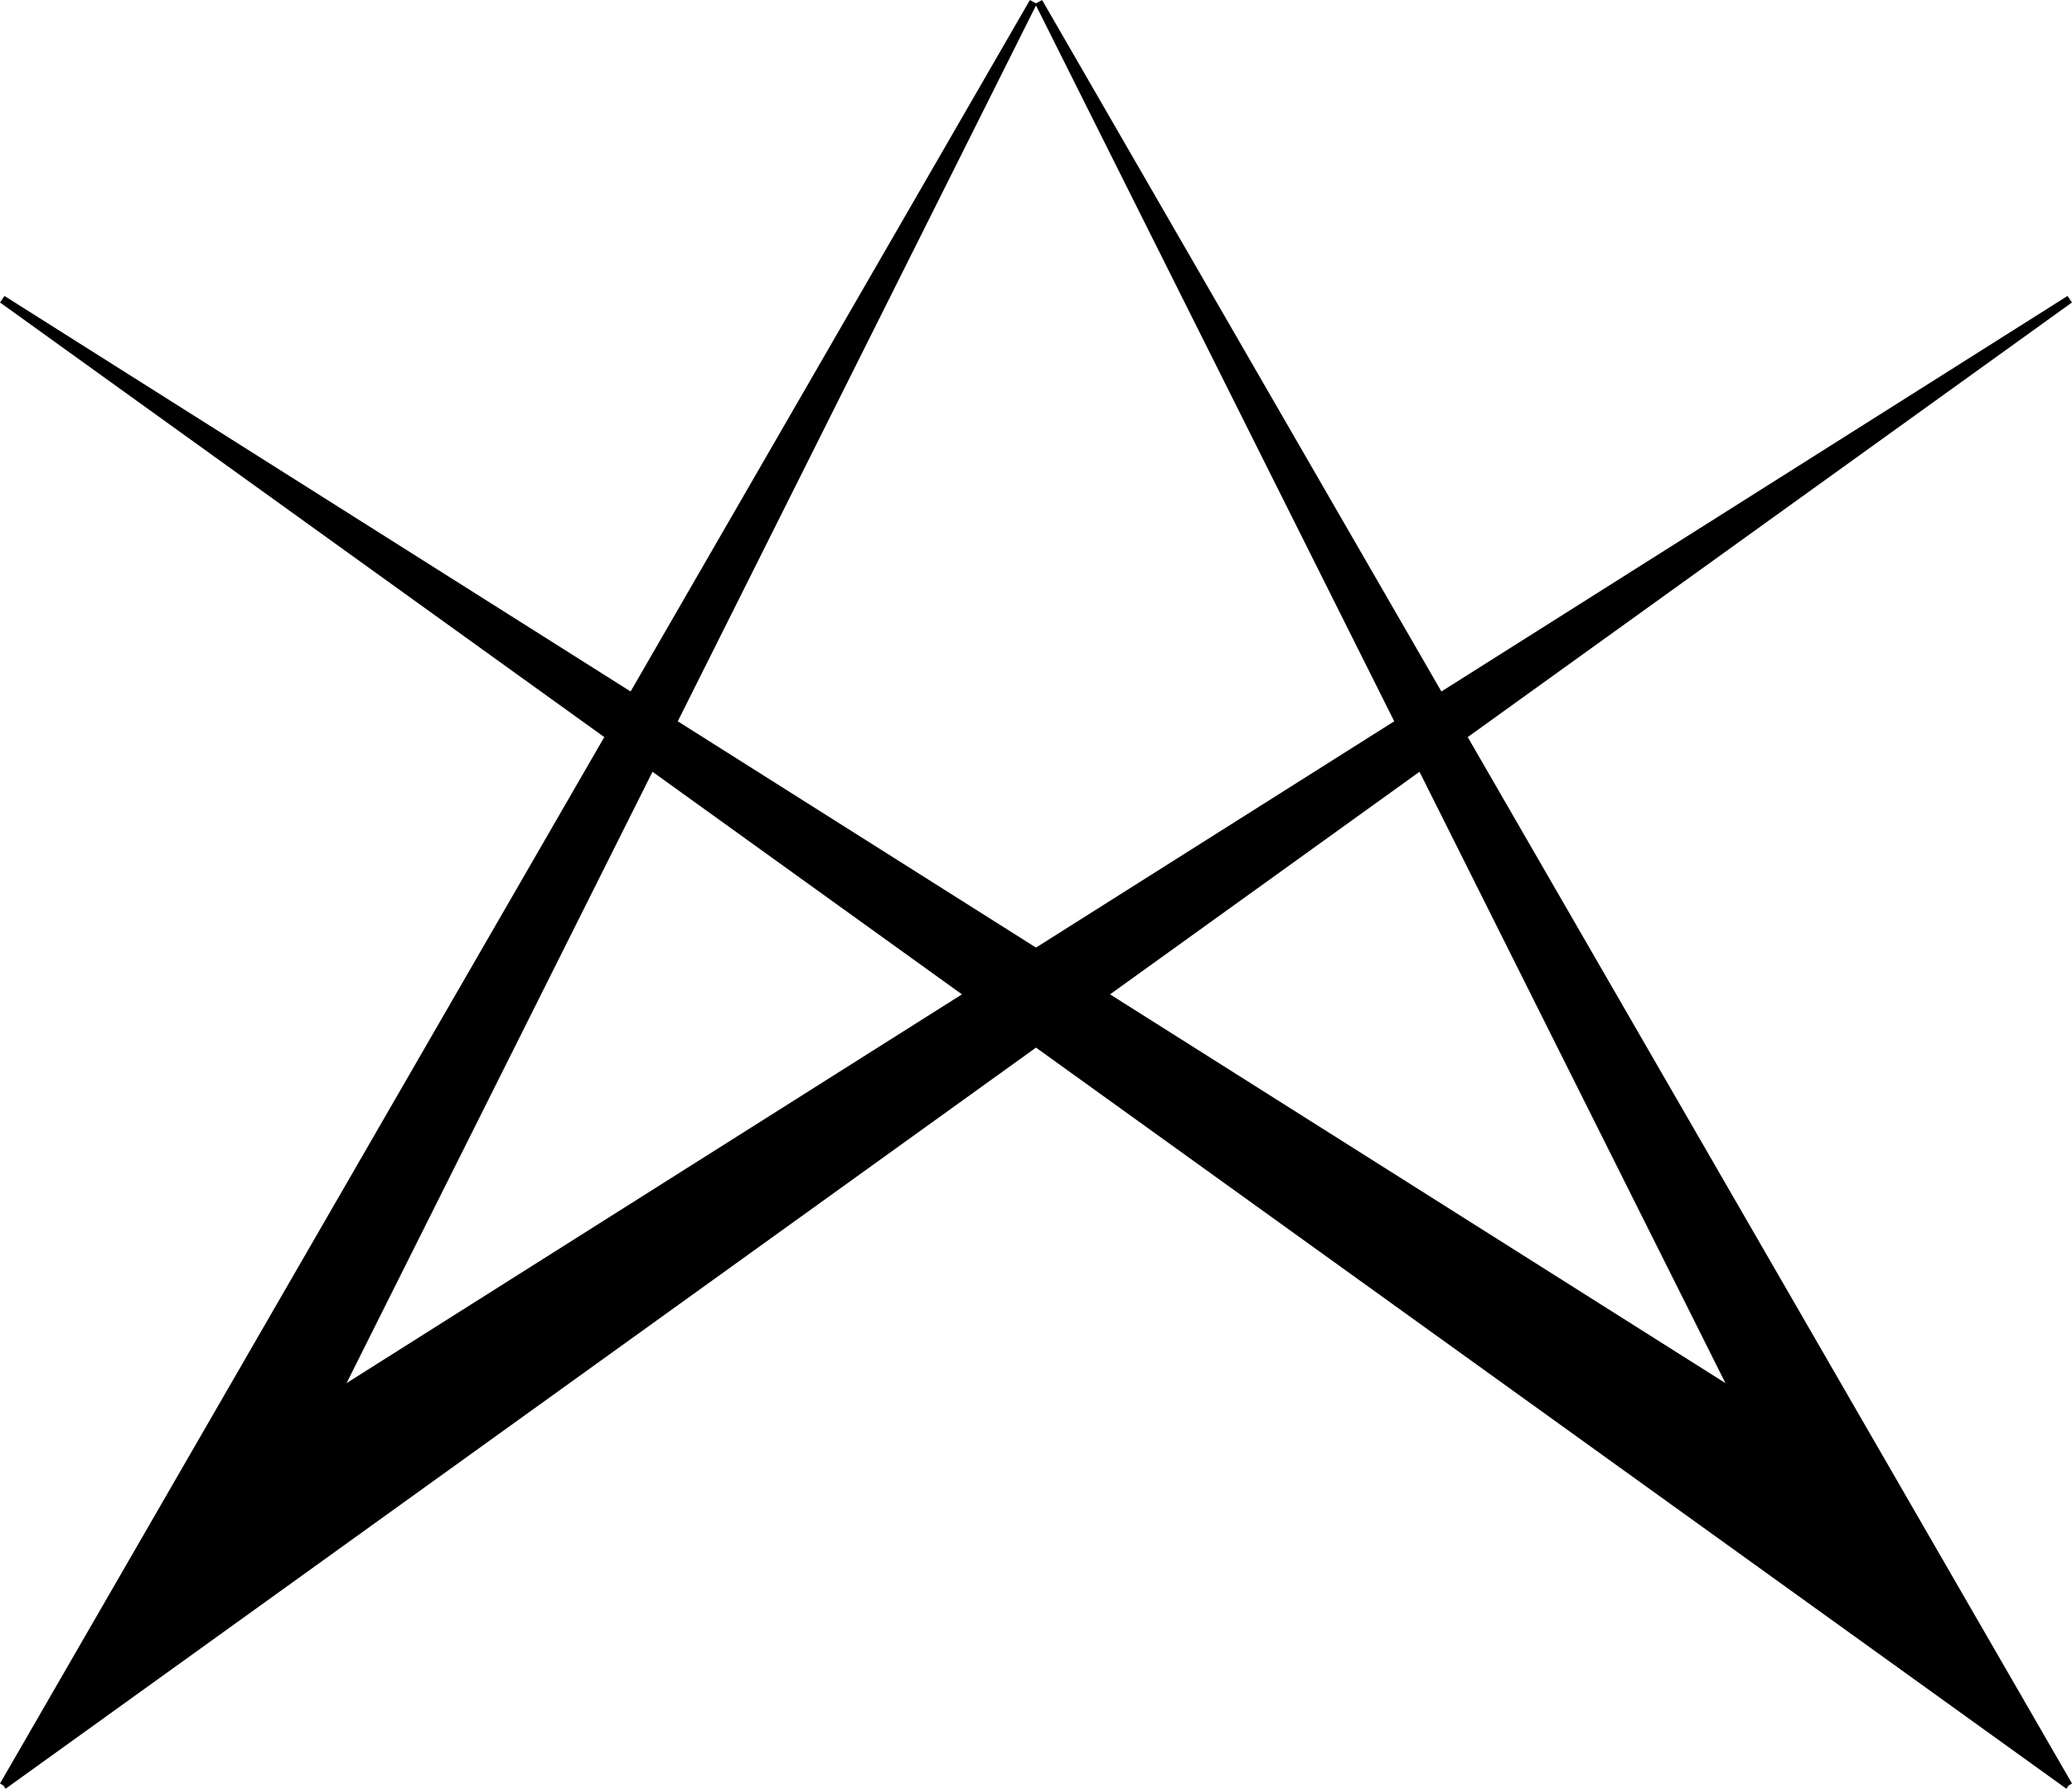
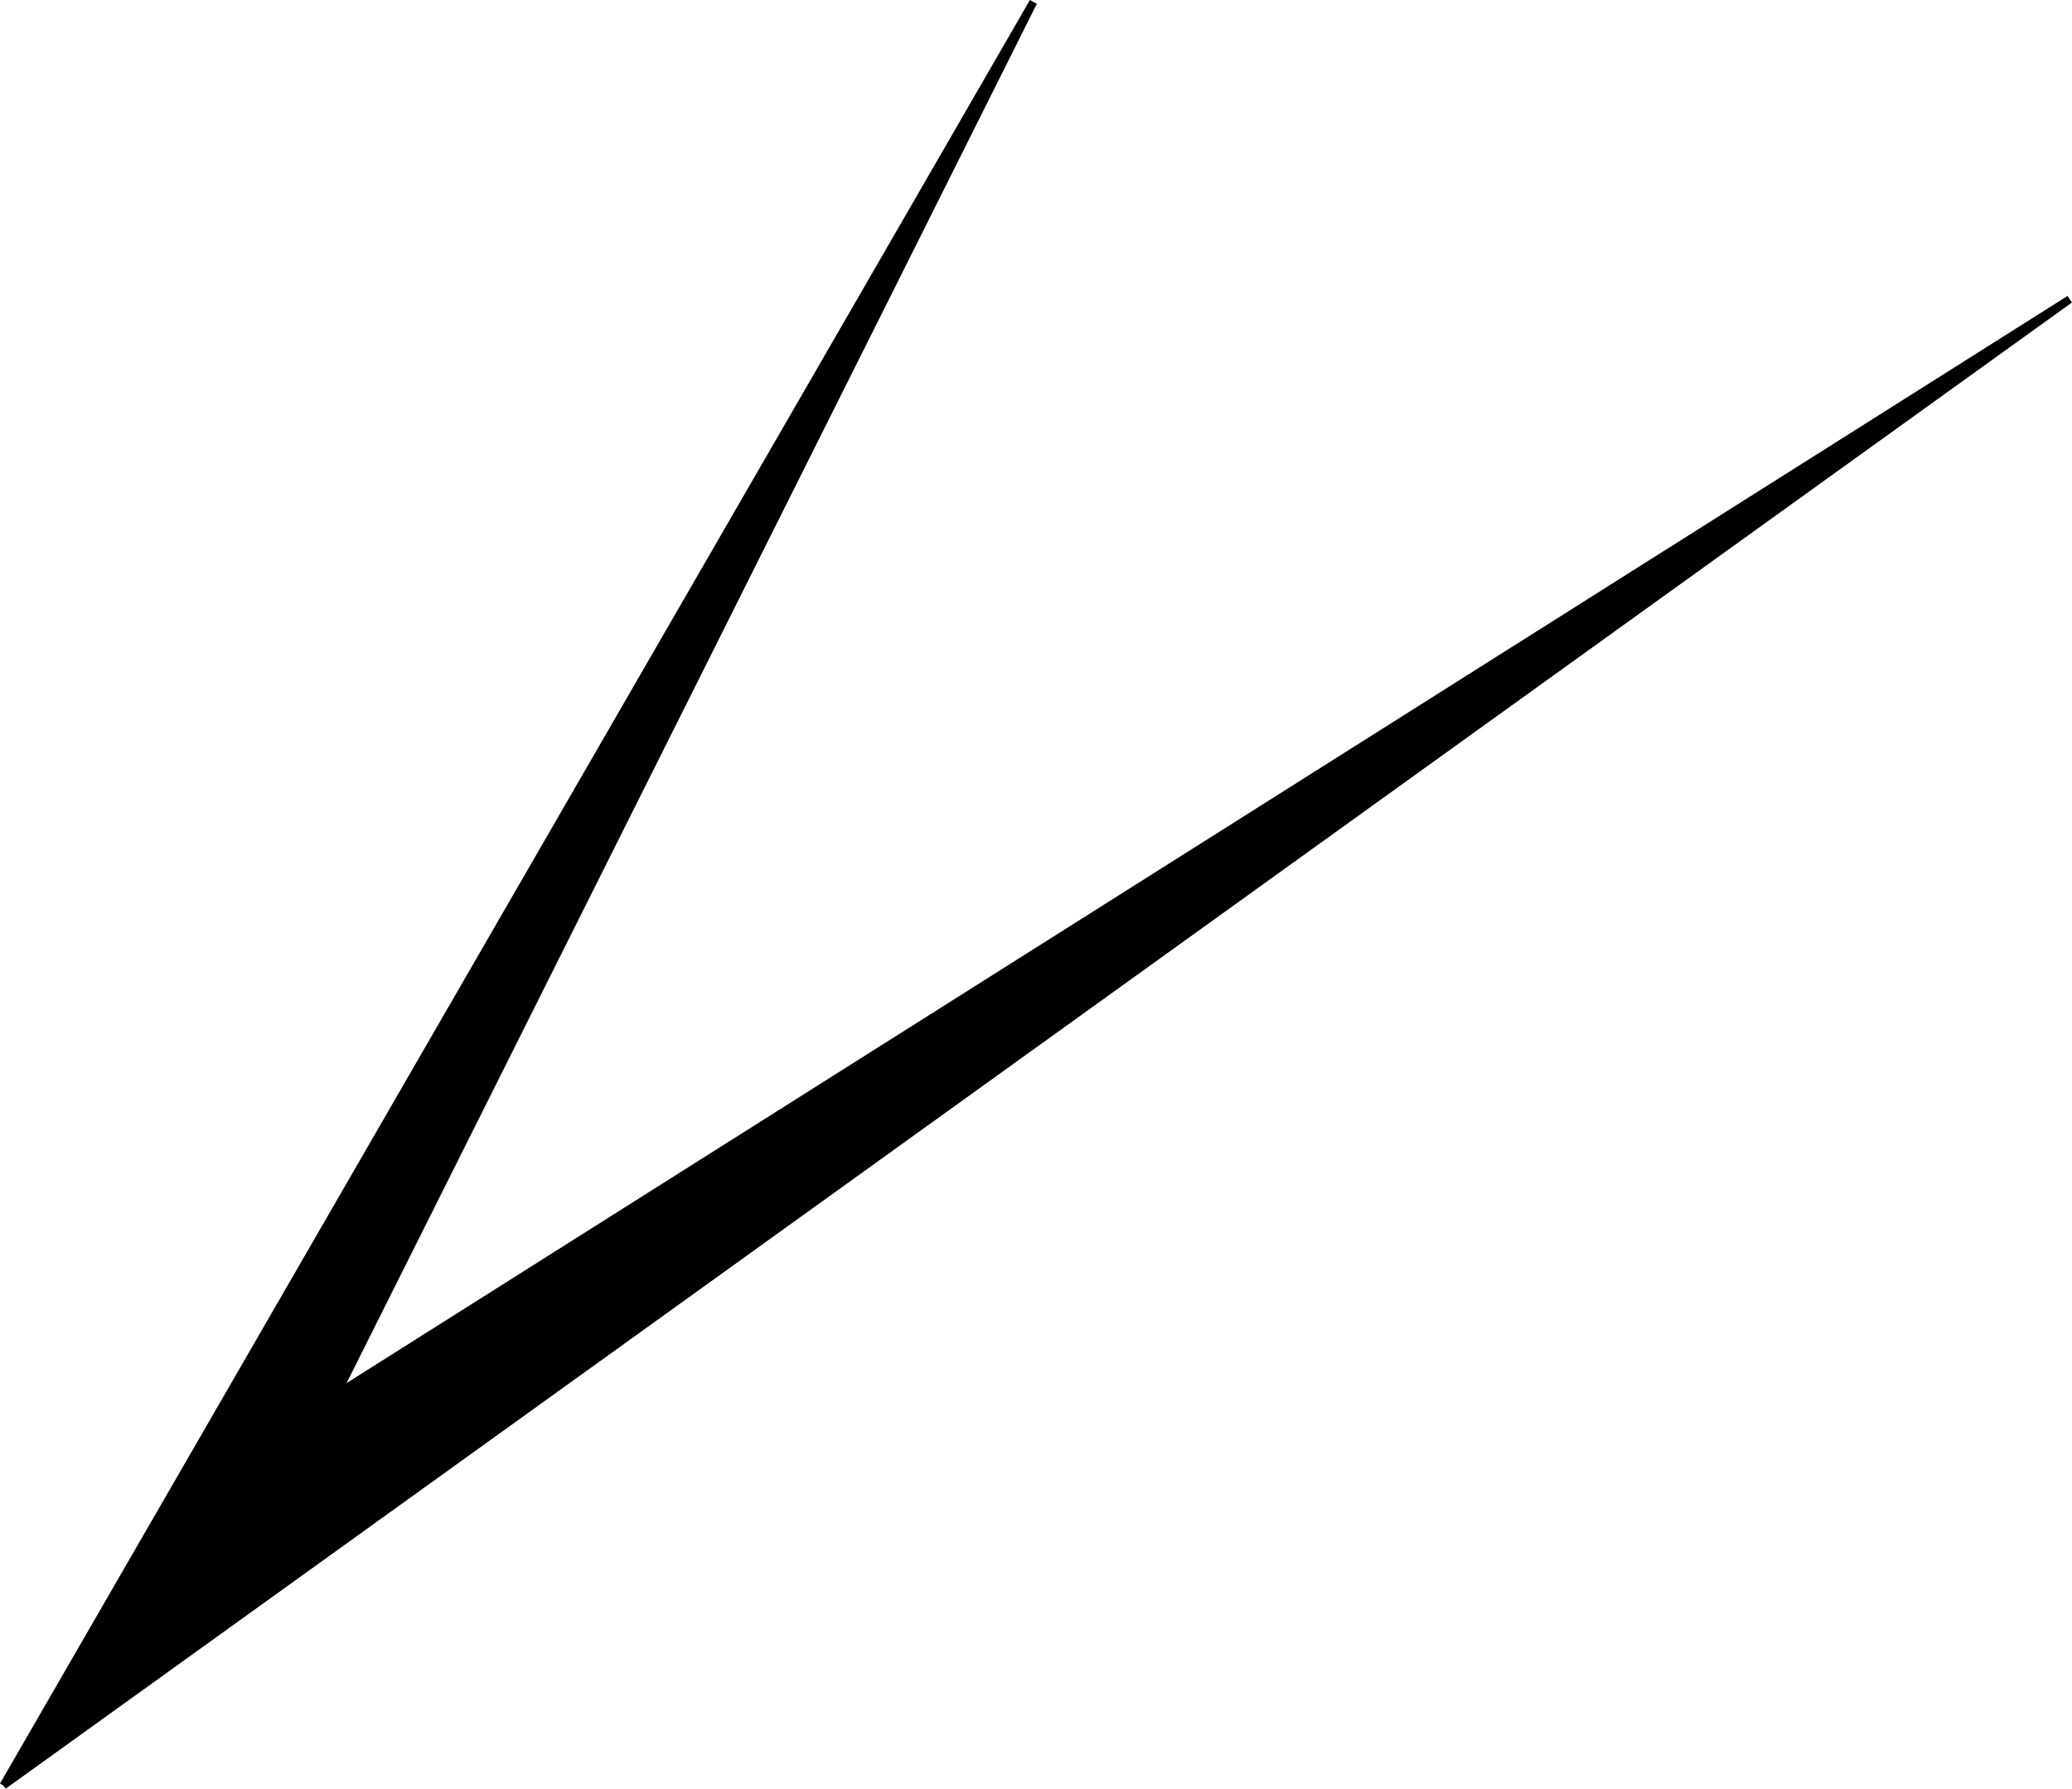
<svg xmlns="http://www.w3.org/2000/svg" width="37.004mm" height="31.951mm" viewBox="0 0 37.004 31.951" version="1.1" id="svg8">
  <defs id="defs2" />
  <g id="layer1" transform="translate(-238.39,-150.238)">
    <path style="fill:#000000;stroke:#000000;stroke-width:0.141px;stroke-linecap:butt;stroke-linejoin:miter;stroke-opacity:1" d="m 238.451,182.132 18.393,-31.858 -12.441,24.865 30.949,-19.555 -36.902,26.548" id="path225-5-6-3-4-3" />
-     <path style="fill:#000000;stroke:#000000;stroke-width:0.141px;stroke-linecap:butt;stroke-linejoin:miter;stroke-opacity:1" d="m 275.333,182.132 -18.393,-31.858 12.441,24.865 -30.949,-19.555 36.902,26.548" id="path225-3-3-7-5-3-6" />
  </g>
</svg>